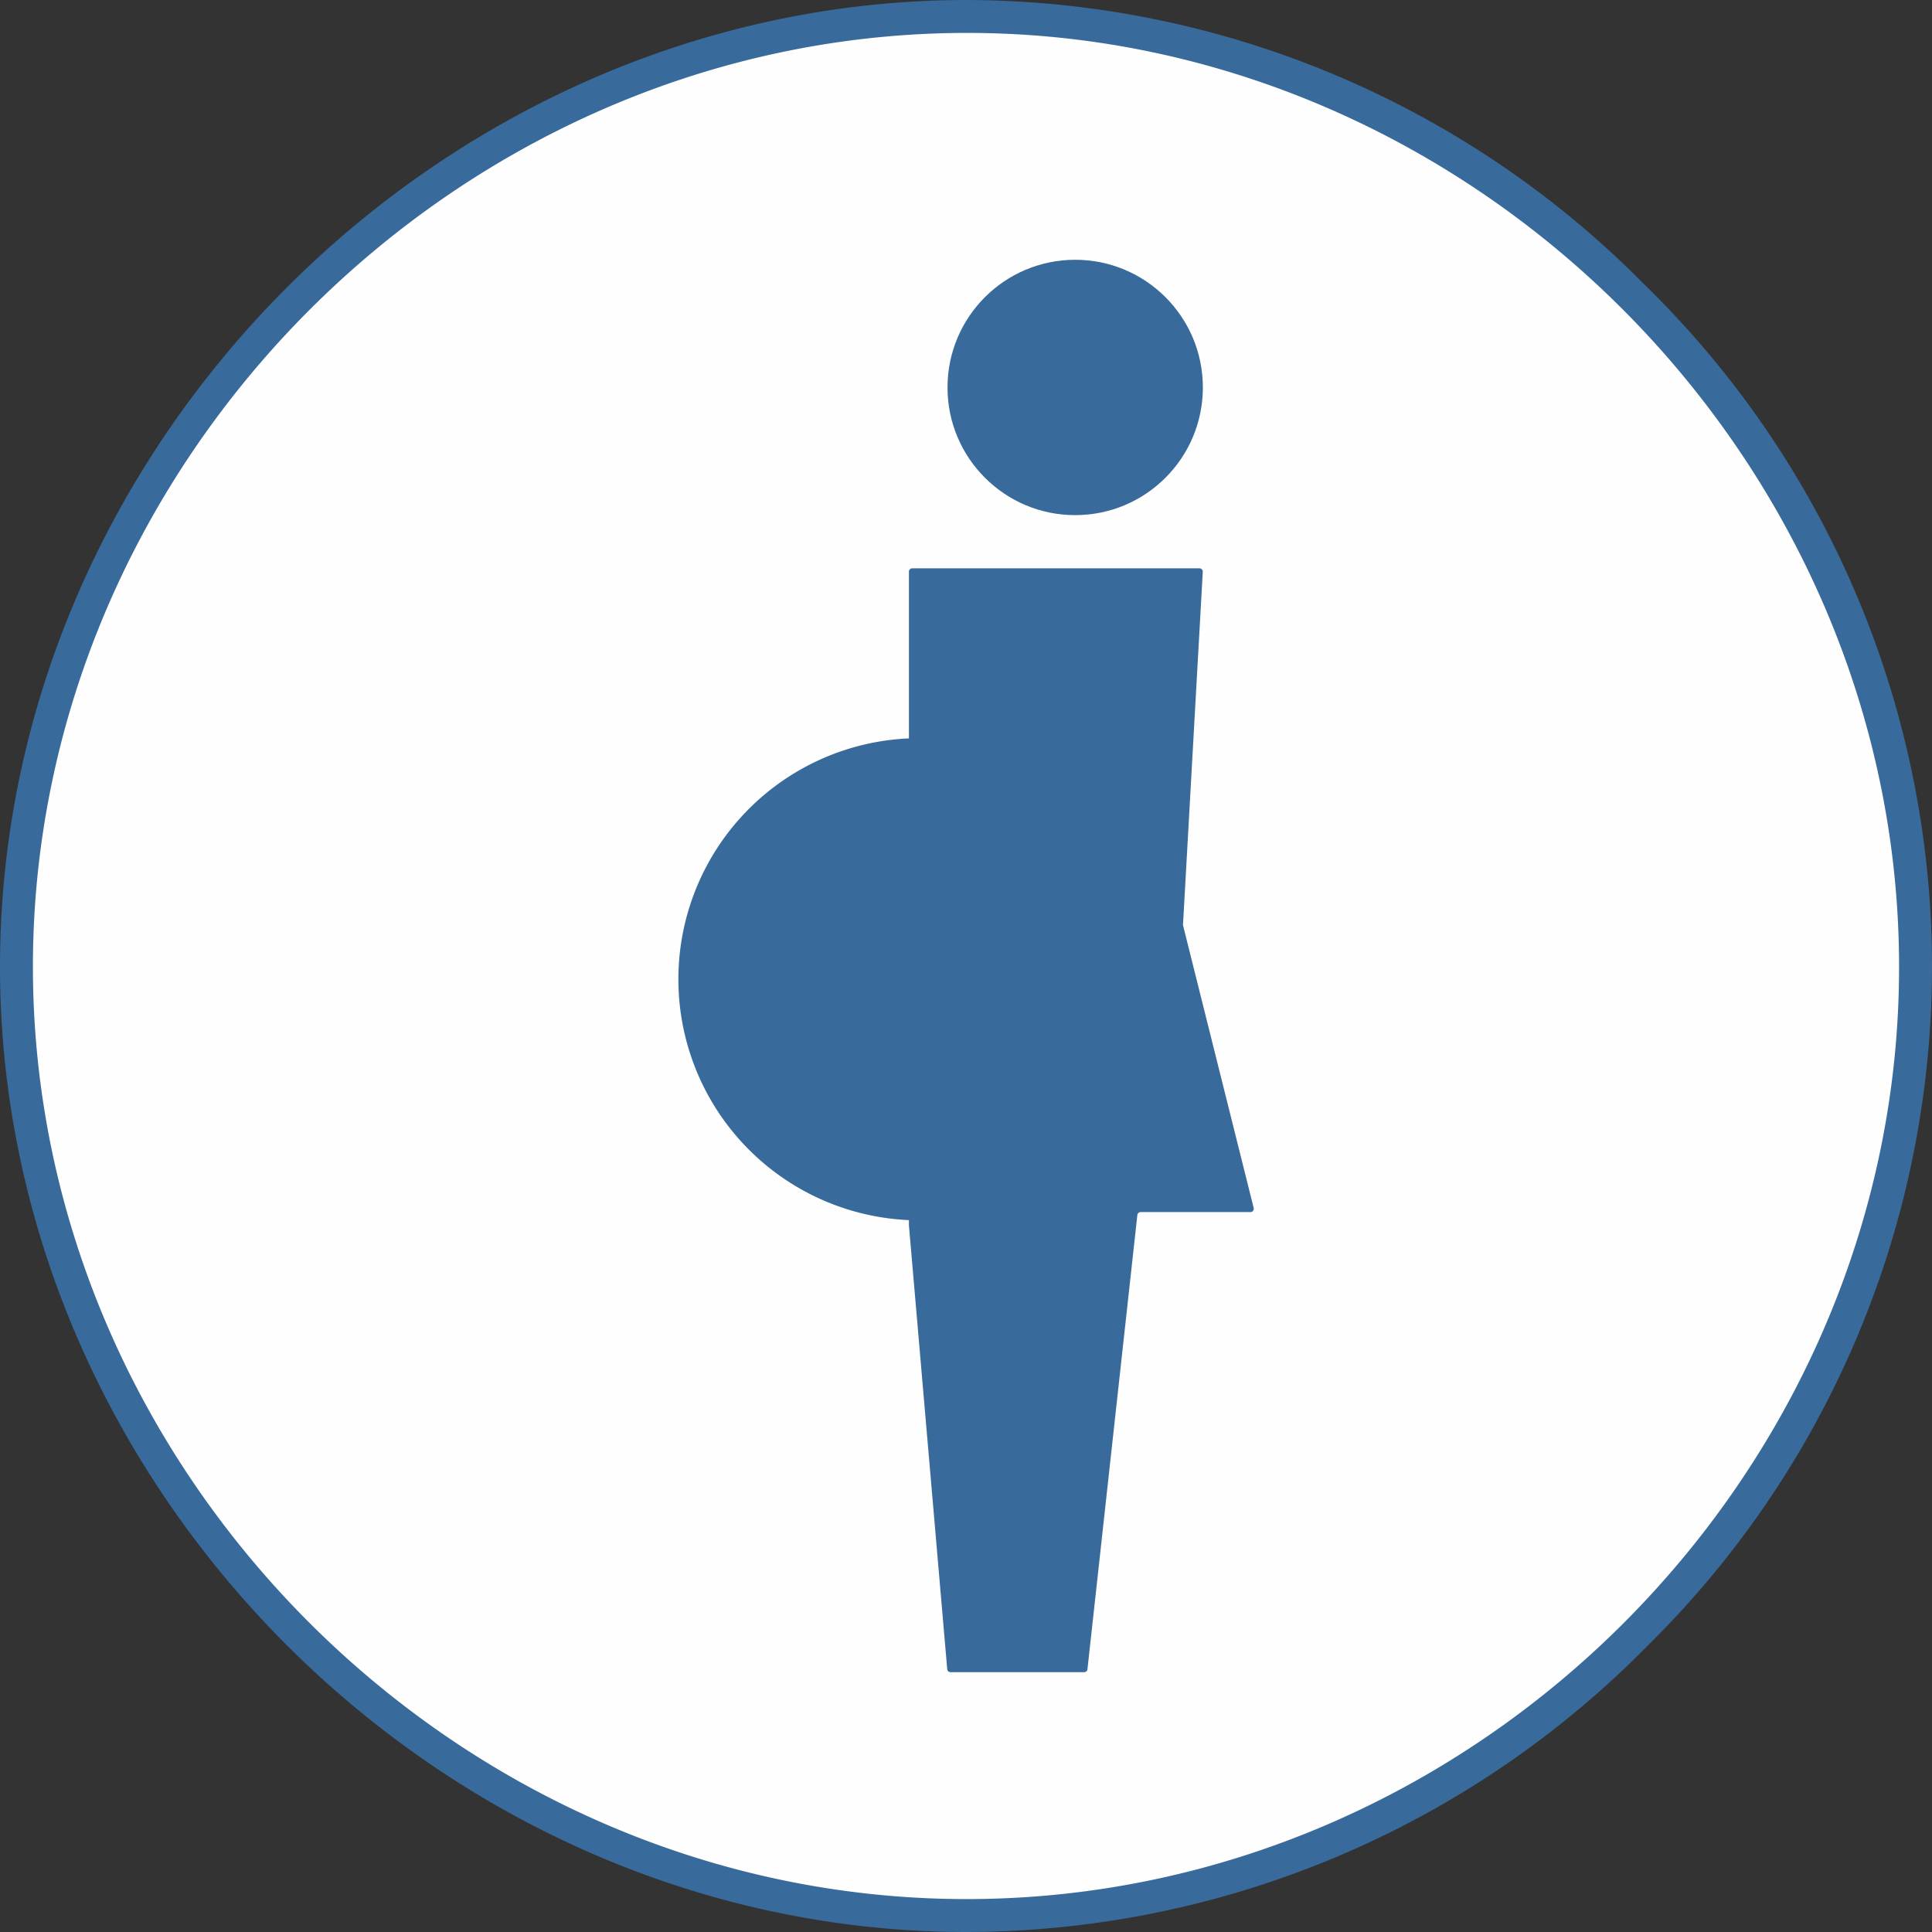
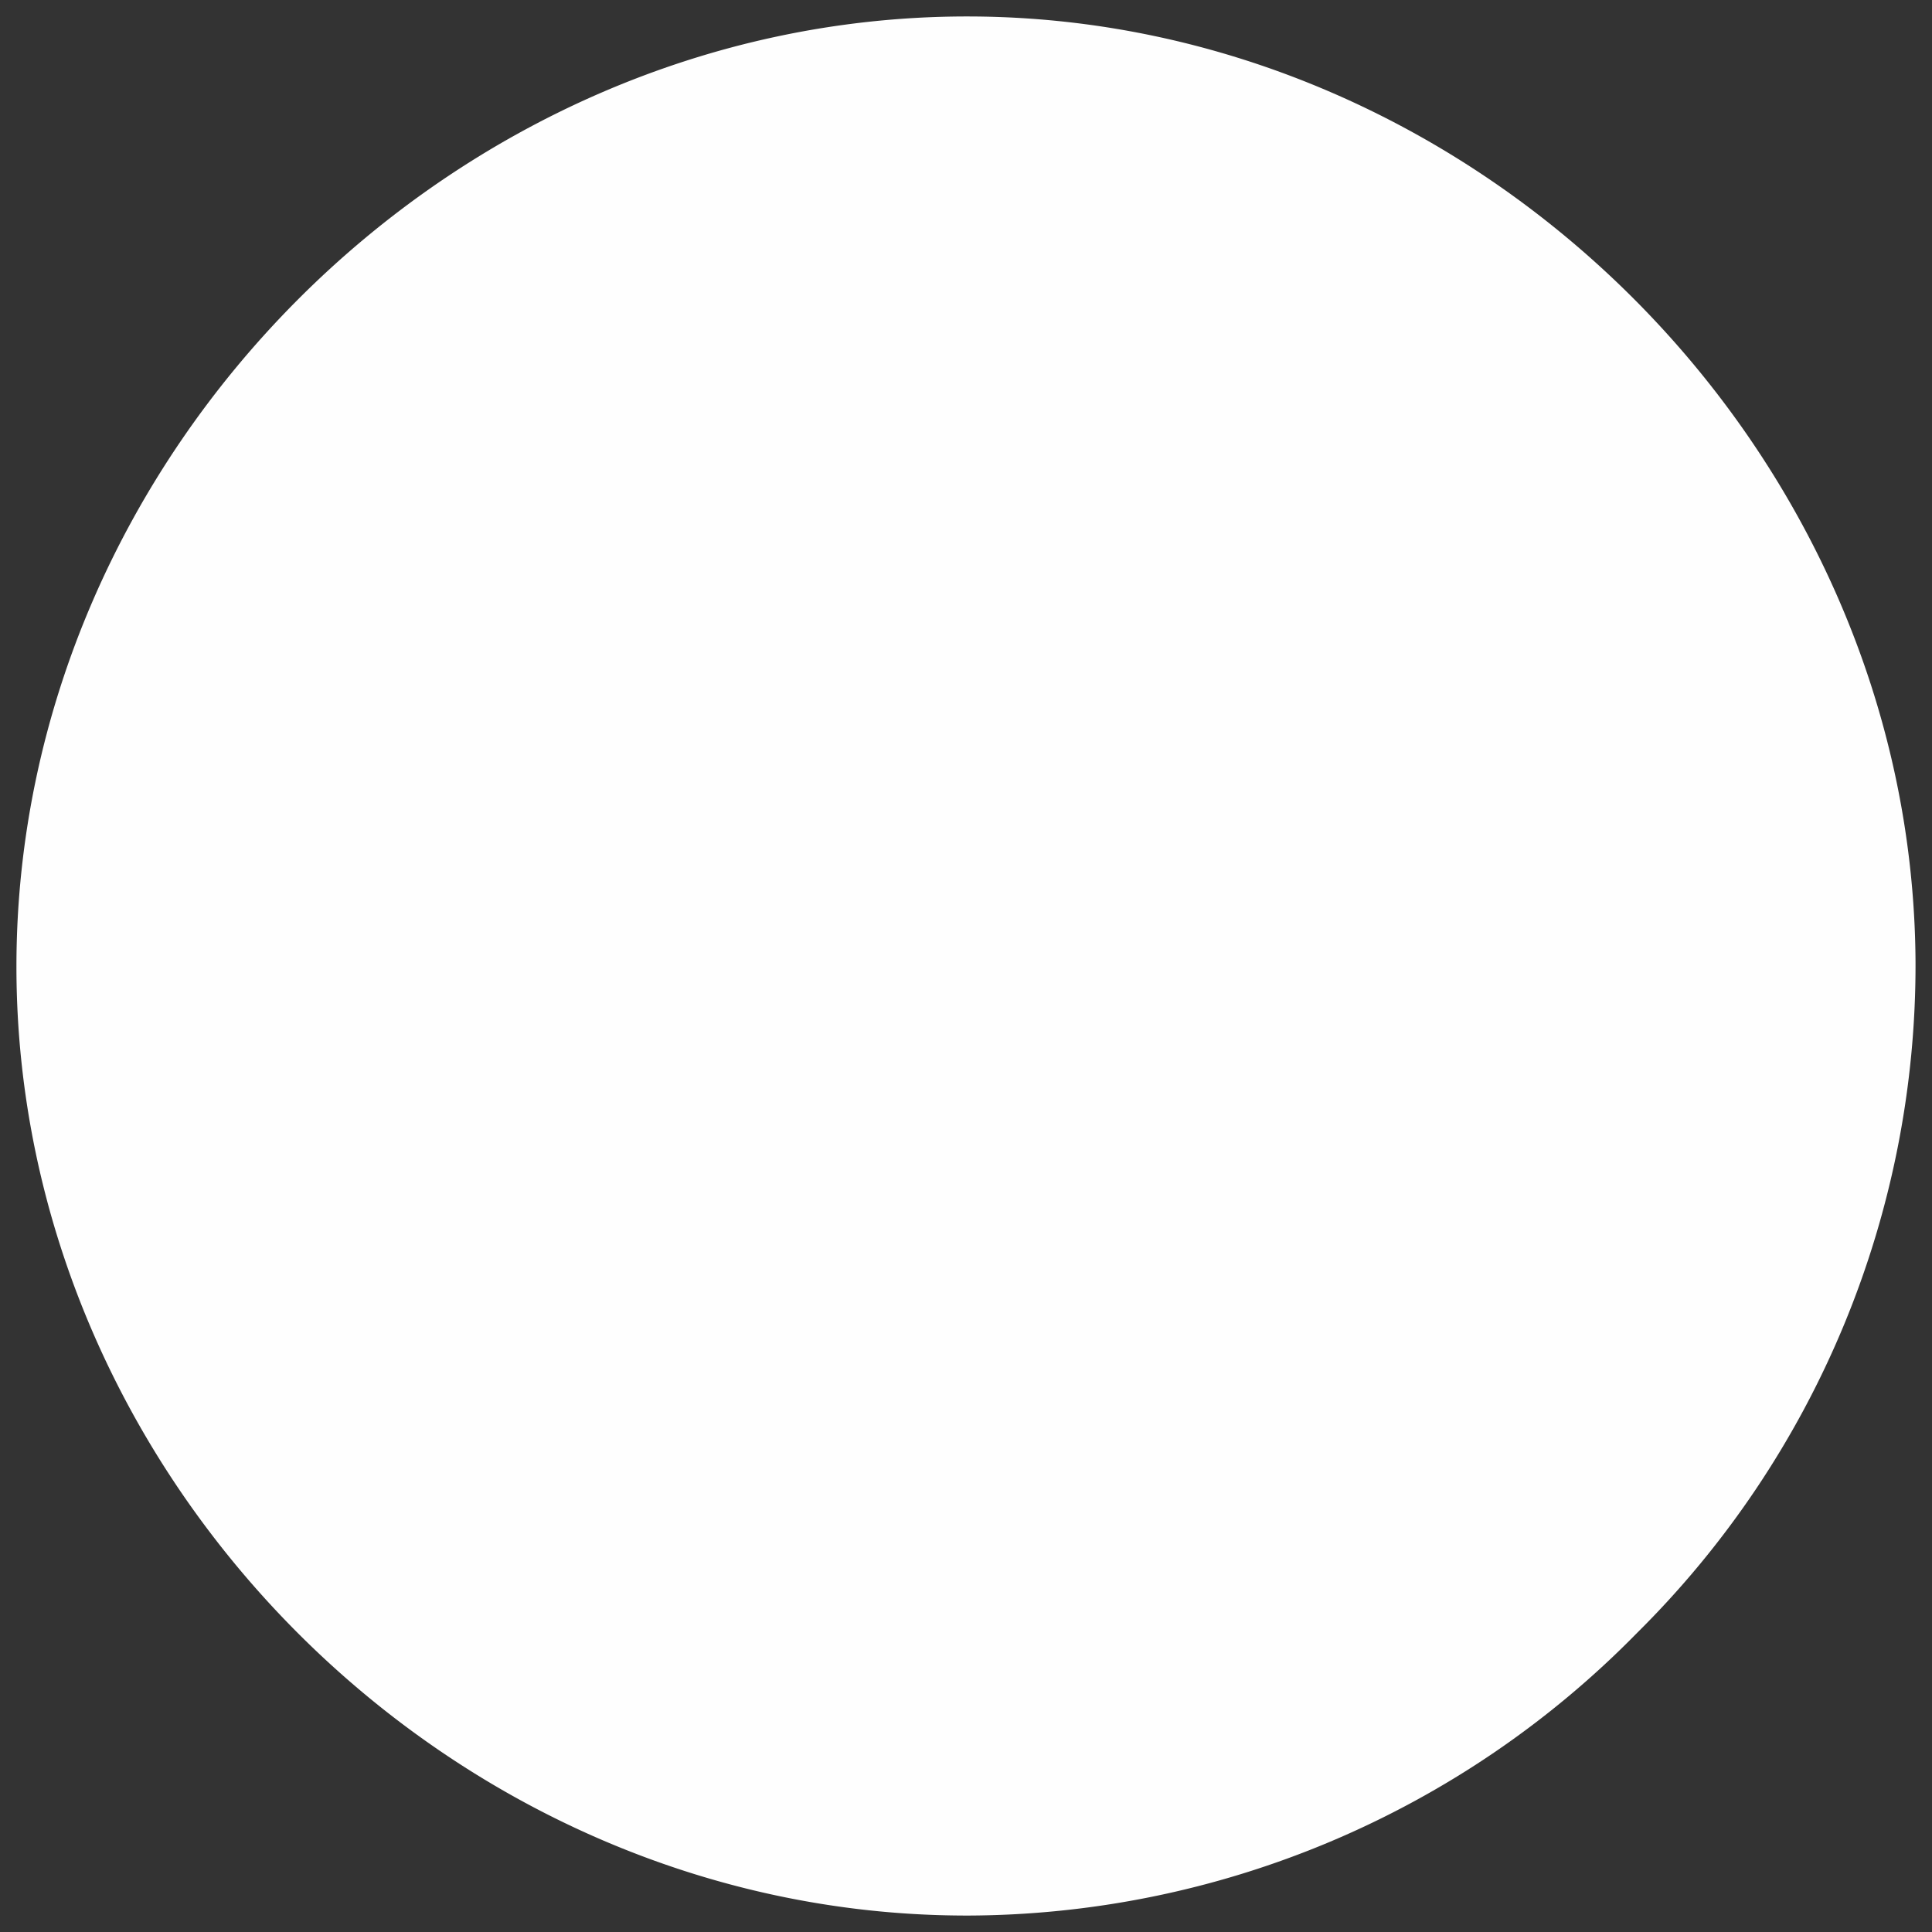
<svg xmlns="http://www.w3.org/2000/svg" id="Layer_1" data-name="Layer 1" width="88.039" height="88.039" viewBox="0 0 88.039 88.039">
  <rect x="0" y="0" width="88.039" height="88.039" fill="#333333" stroke="none" />
  <defs>
    <style>.cls-1{fill:#fefefe;}.cls-2{fill:#386a9b;}</style>
  </defs>
  <path class="cls-1" d="M43.892,87.289C20.487,87.2.73,67.385.749,44.014S20.544.831,43.93.75h.145C67.36.75,87.149,20.469,87.288,43.811A42.829,42.829,0,0,1,74.6,74.409,42.879,42.879,0,0,1,44.047,87.29Z" />
-   <path class="cls-2" d="M44.075,1.5C67.039,1.5,86.4,20.778,86.538,43.815c.139,23.24-19.258,42.724-42.491,42.724H43.9C20.817,86.454,1.48,67.057,1.5,44.014S20.88,1.58,43.933,1.5h.142m0-1.5V0h-.15C20.137.083.02,20.238,0,44.013S20.078,87.952,43.889,88.039h.158a43.626,43.626,0,0,0,31.086-13.1,43.419,43.419,0,0,0-.207-61.982A43.541,43.541,0,0,0,44.078,0Z" />
-   <circle class="cls-2" cx="48.995" cy="17.656" r="5.818" />
-   <path class="cls-2" d="M53.909,42.163a.171.171,0,0,1,0-.045l.9-16.061a.151.151,0,0,0-.15-.159H41.569a.15.15,0,0,0-.15.15v7.6a10.986,10.986,0,0,0,0,21.951v.243l1.745,20.22a.149.149,0,0,0,.149.137h6.092a.15.15,0,0,0,.149-.133l2.274-20.7a.149.149,0,0,1,.149-.133h5.006a.15.15,0,0,0,.146-.187Z" />
</svg>